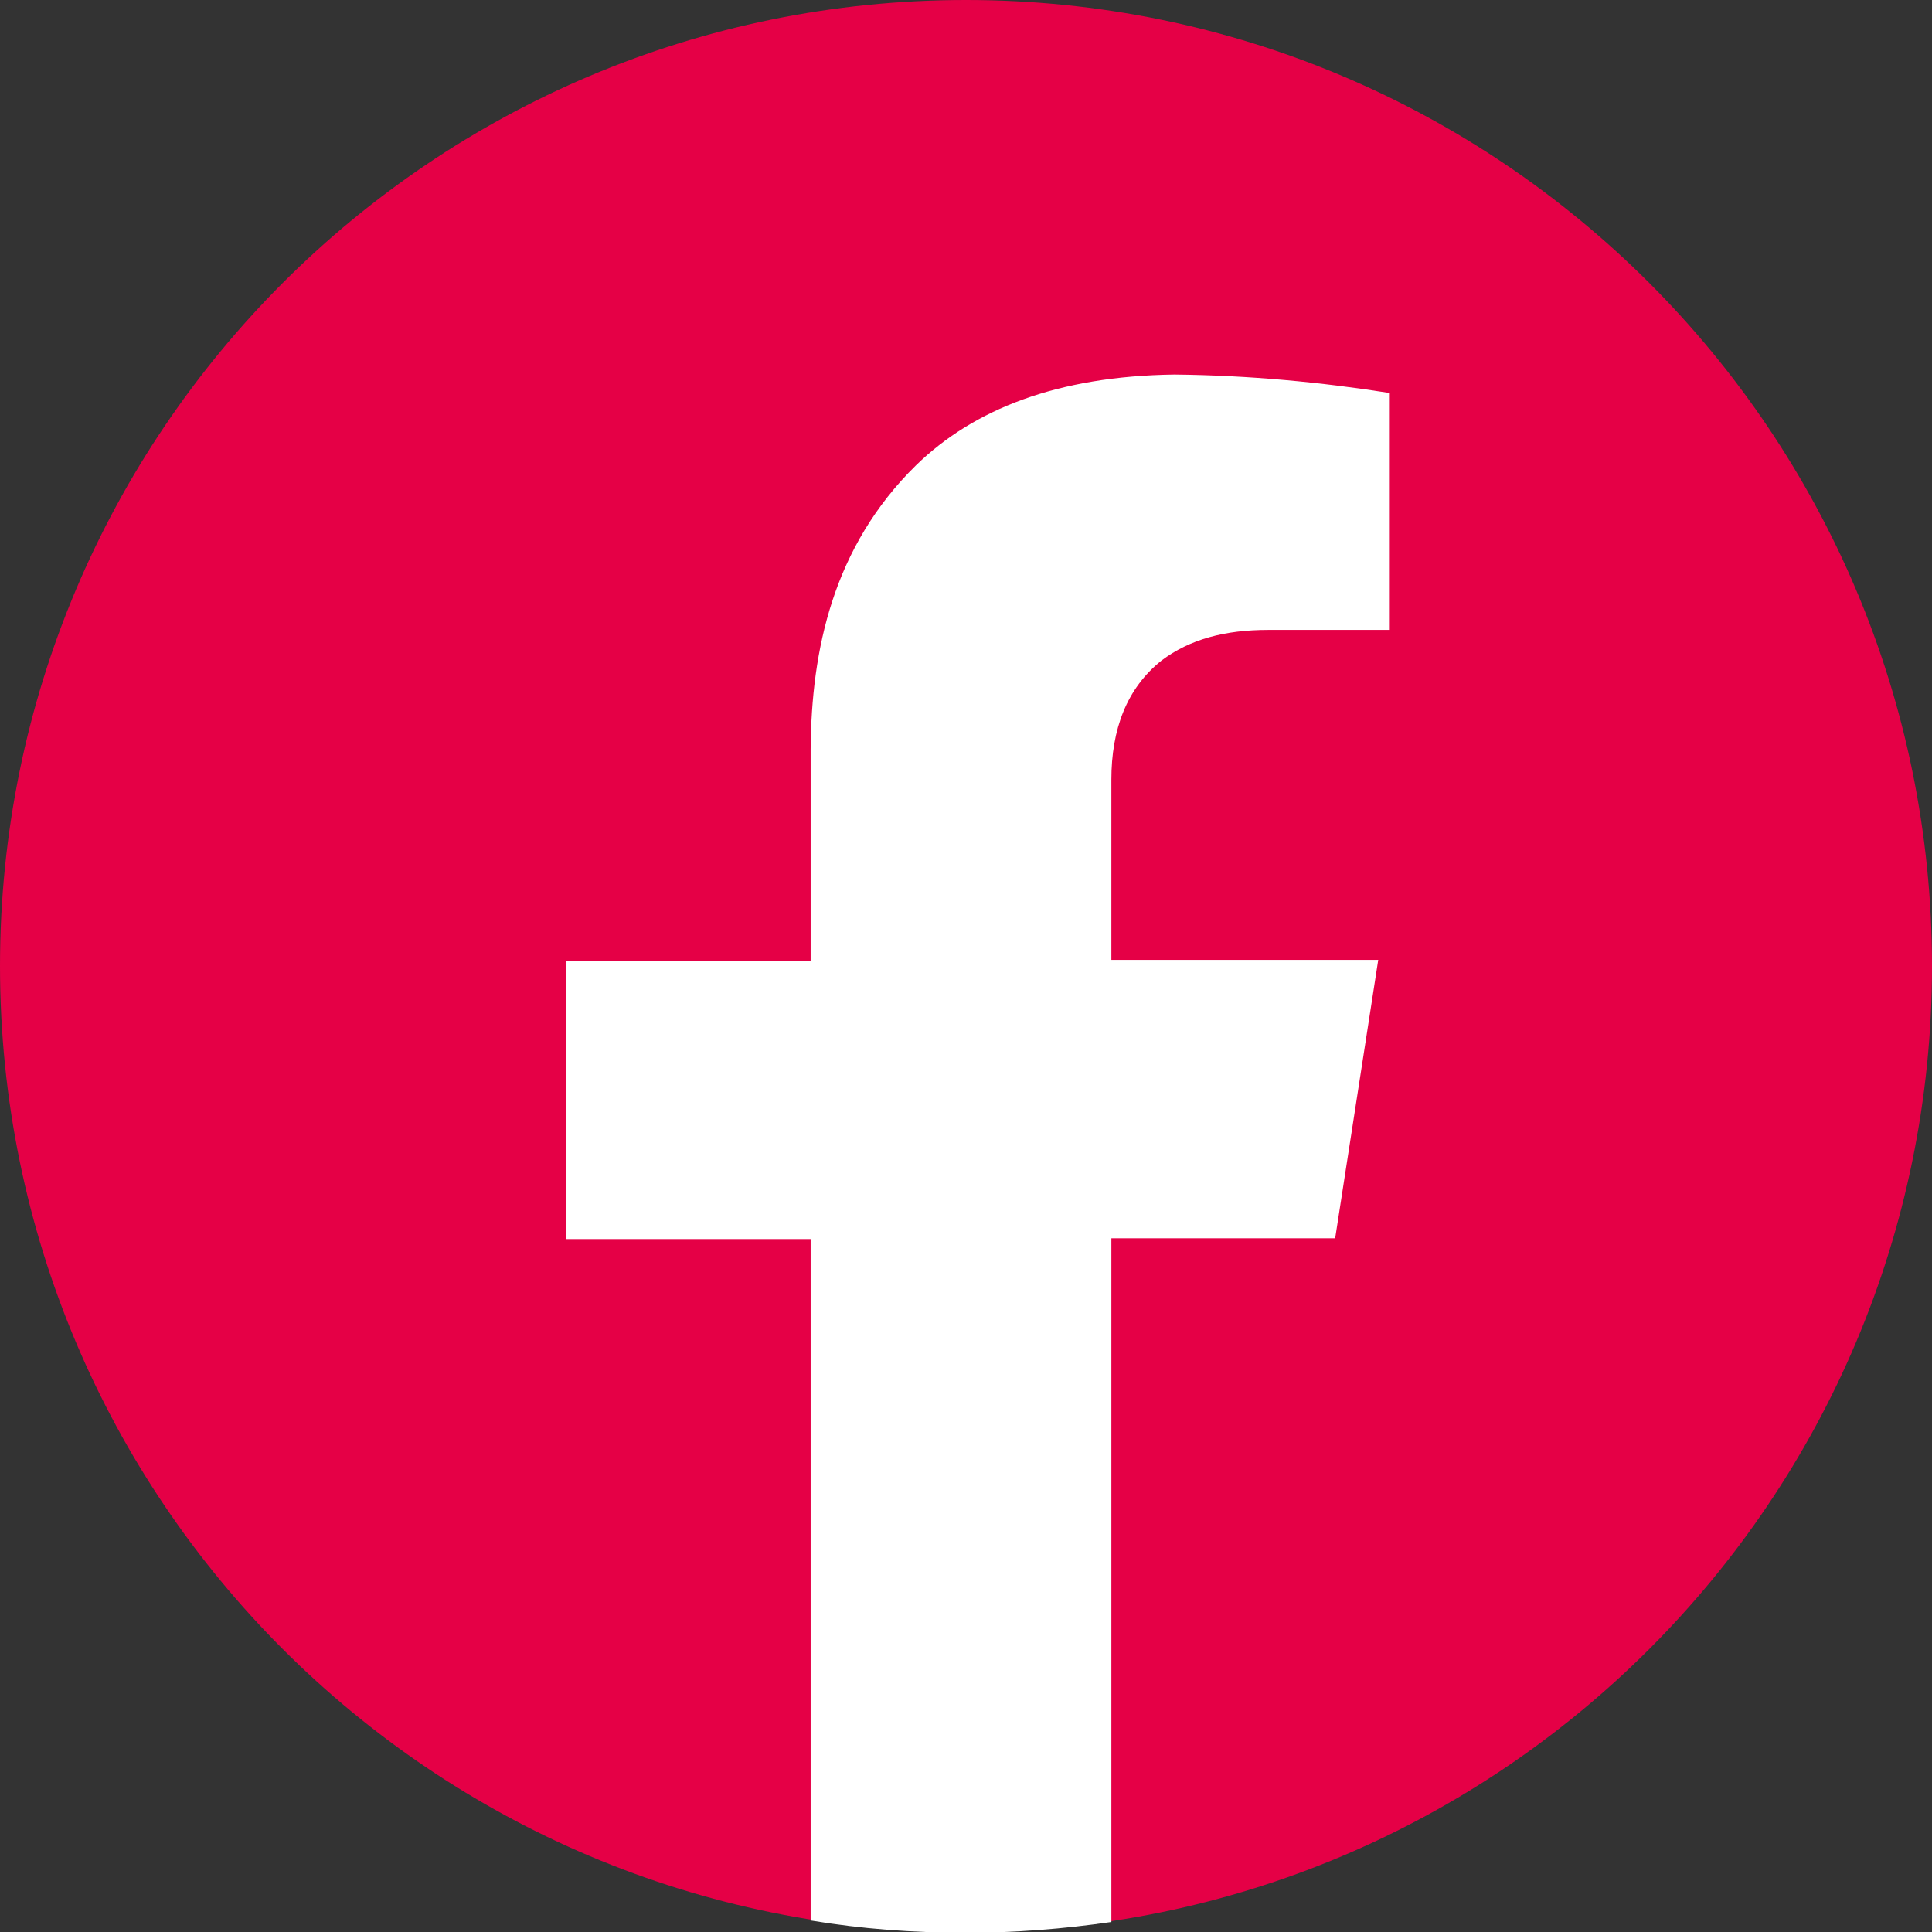
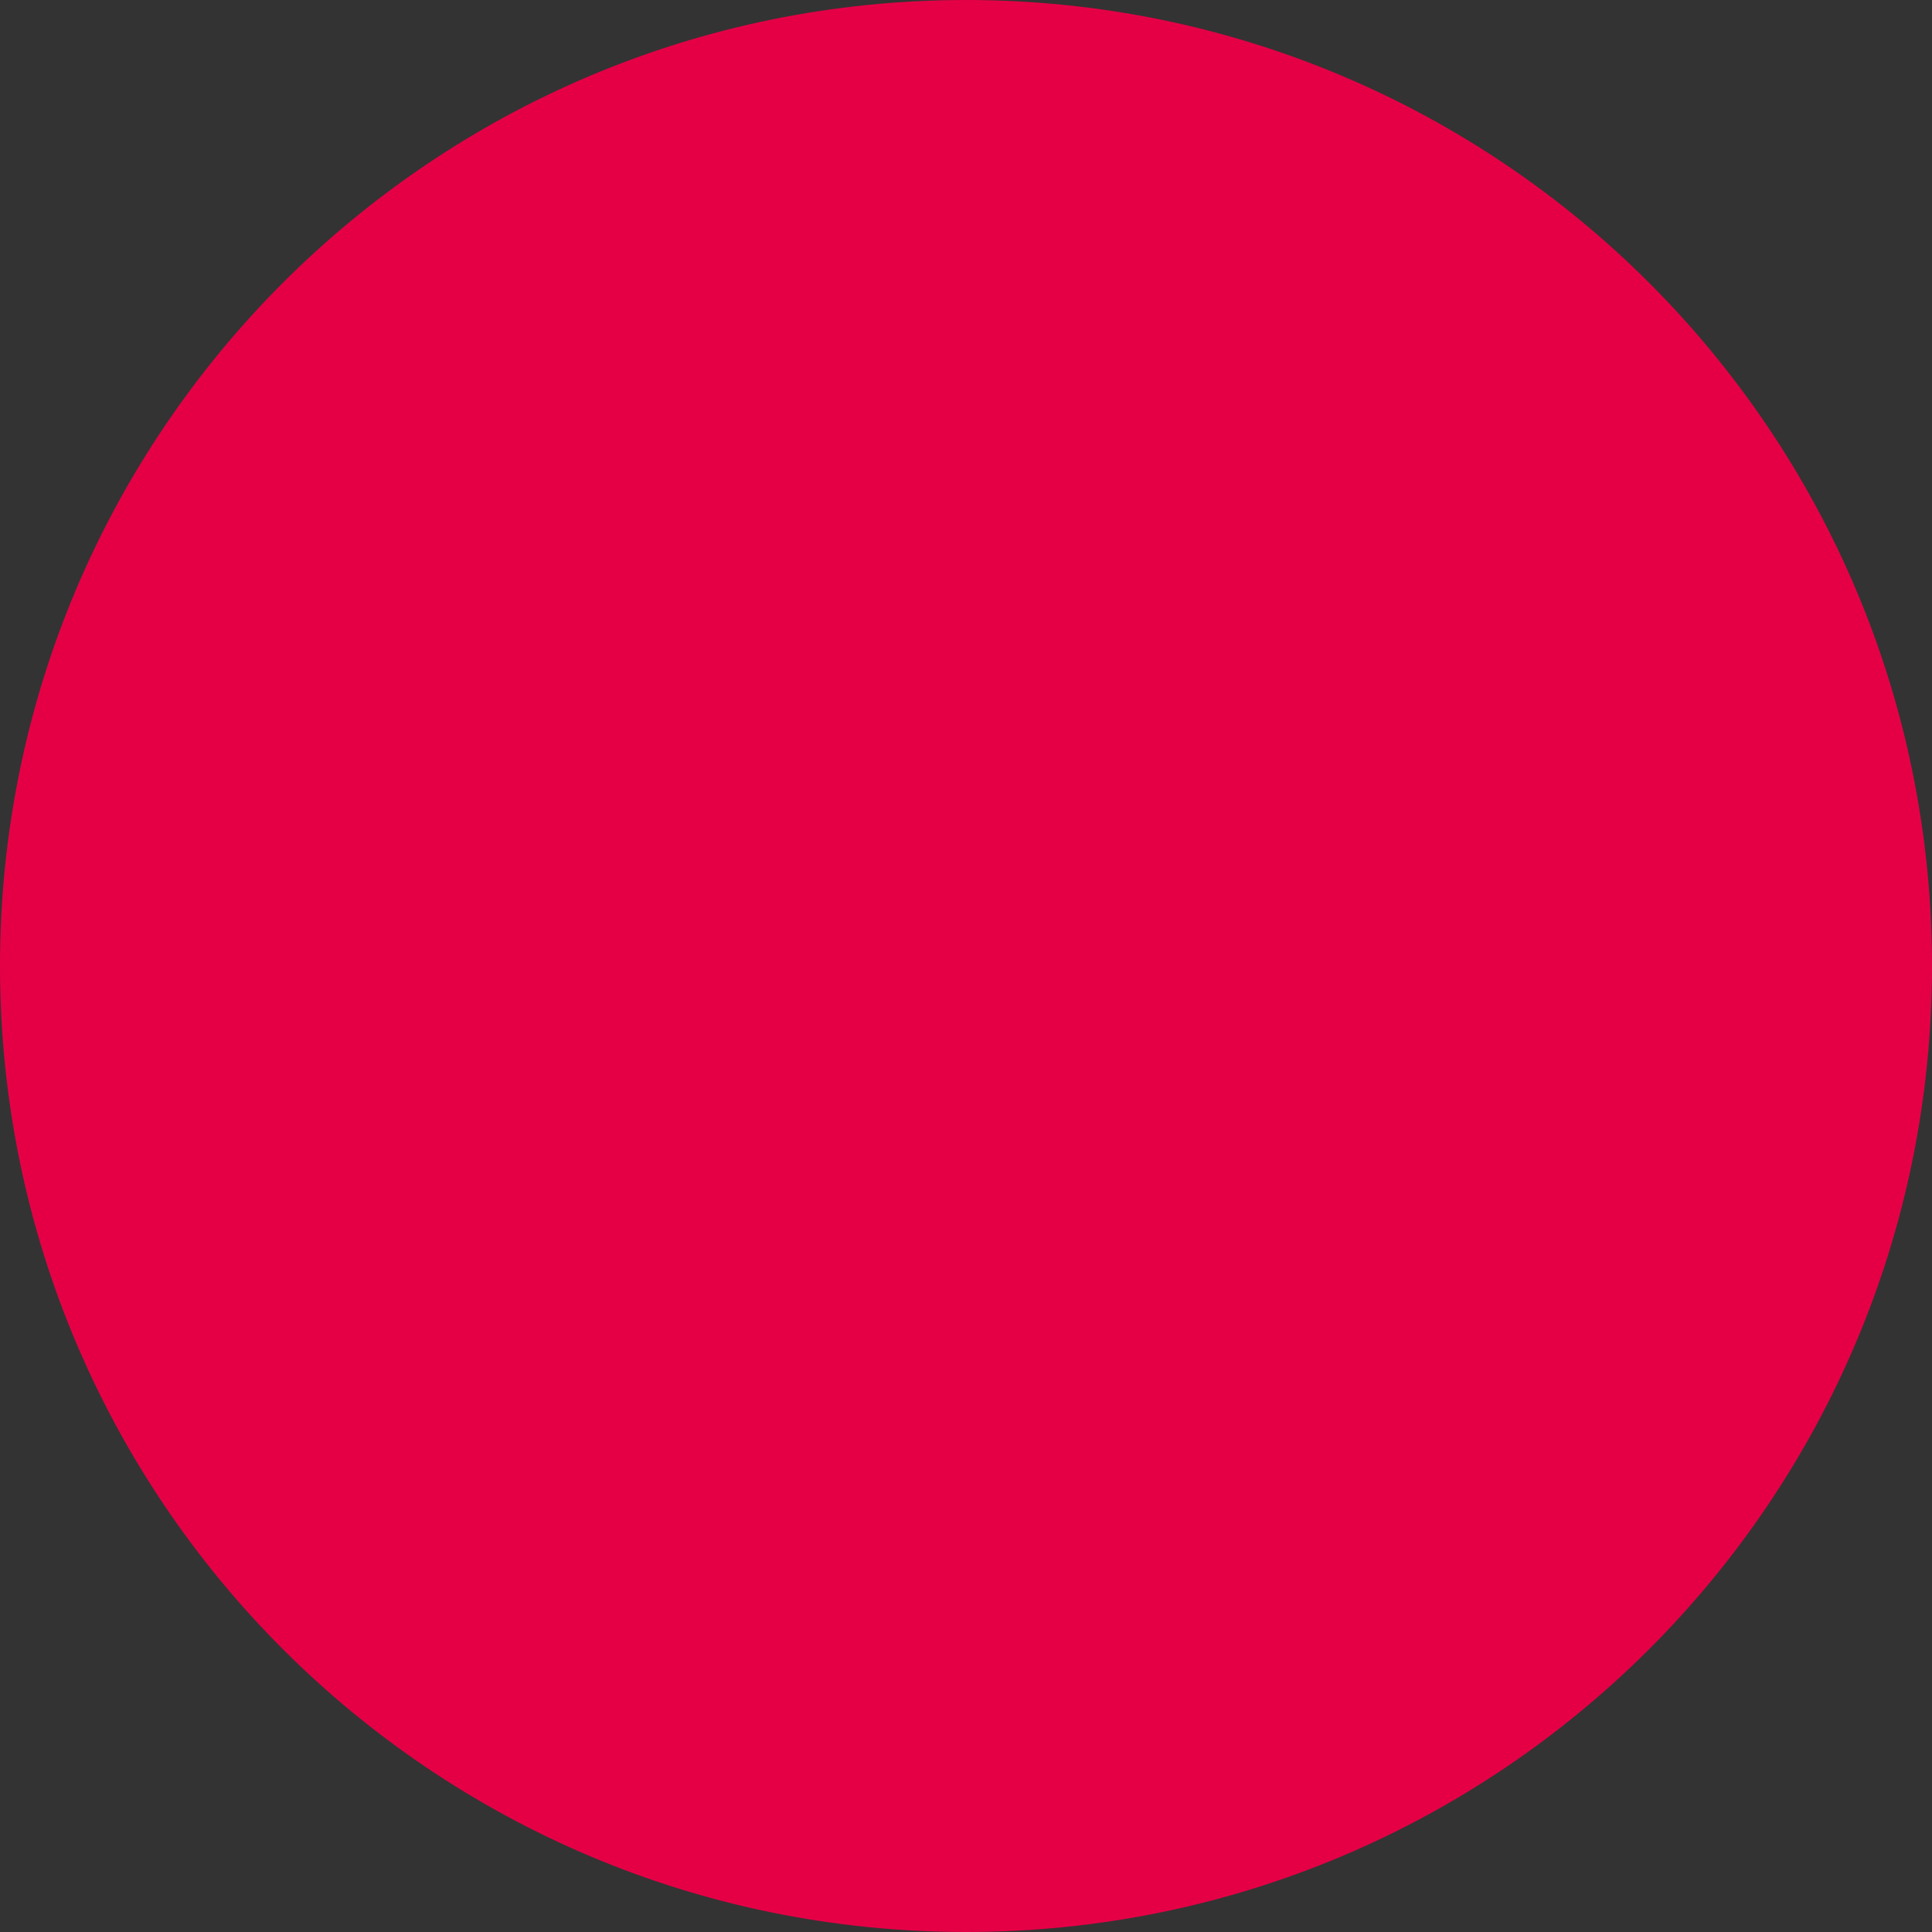
<svg xmlns="http://www.w3.org/2000/svg" xml:space="preserve" width="9.415mm" height="9.415mm" version="1.1" style="shape-rendering:geometricPrecision; text-rendering:geometricPrecision; image-rendering:optimizeQuality; fill-rule:evenodd; clip-rule:evenodd" viewBox="0 0 25.12 25.12">
  <rect x="0" y="0" width="25.12" height="25.12" fill="#333333" stroke="none" />
  <defs>
    <style type="text/css">
   
    .fil0 {fill:#E50046;fill-rule:nonzero}
    .fil1 {fill:white;fill-rule:nonzero}
   
  </style>
  </defs>
  <g id="Warstwa_x0020_1">
    <g id="_2260915953376">
      <path class="fil0" d="M25.12 12.56c0,6.94 -5.62,12.56 -12.56,12.56 -6.94,0 -12.56,-5.62 -12.56,-12.56 0,-6.94 5.62,-12.56 12.56,-12.56 6.94,0 12.56,5.62 12.56,12.56z" />
-       <path class="fil1" d="M14.45 10.13l0 2.35 3.47 0 -0.56 3.62 -2.91 0 0 8.89c-0.62,0.09 -1.25,0.14 -1.89,0.14 -0.69,0 -1.36,-0.05 -2.02,-0.16l0 -8.86 -3.18 0 0 -3.62 3.18 0 0 -2.75c0.01,-1.29 0.29,-2.63 1.37,-3.69 0.75,-0.73 1.84,-1.16 3.36,-1.18 0.98,0.01 1.91,0.1 2.8,0.24l0 3.08 -1.58 0c-0.56,-0 -1.02,0.12 -1.39,0.4 -0.45,0.36 -0.65,0.89 -0.65,1.55z" />
    </g>
  </g>
</svg>